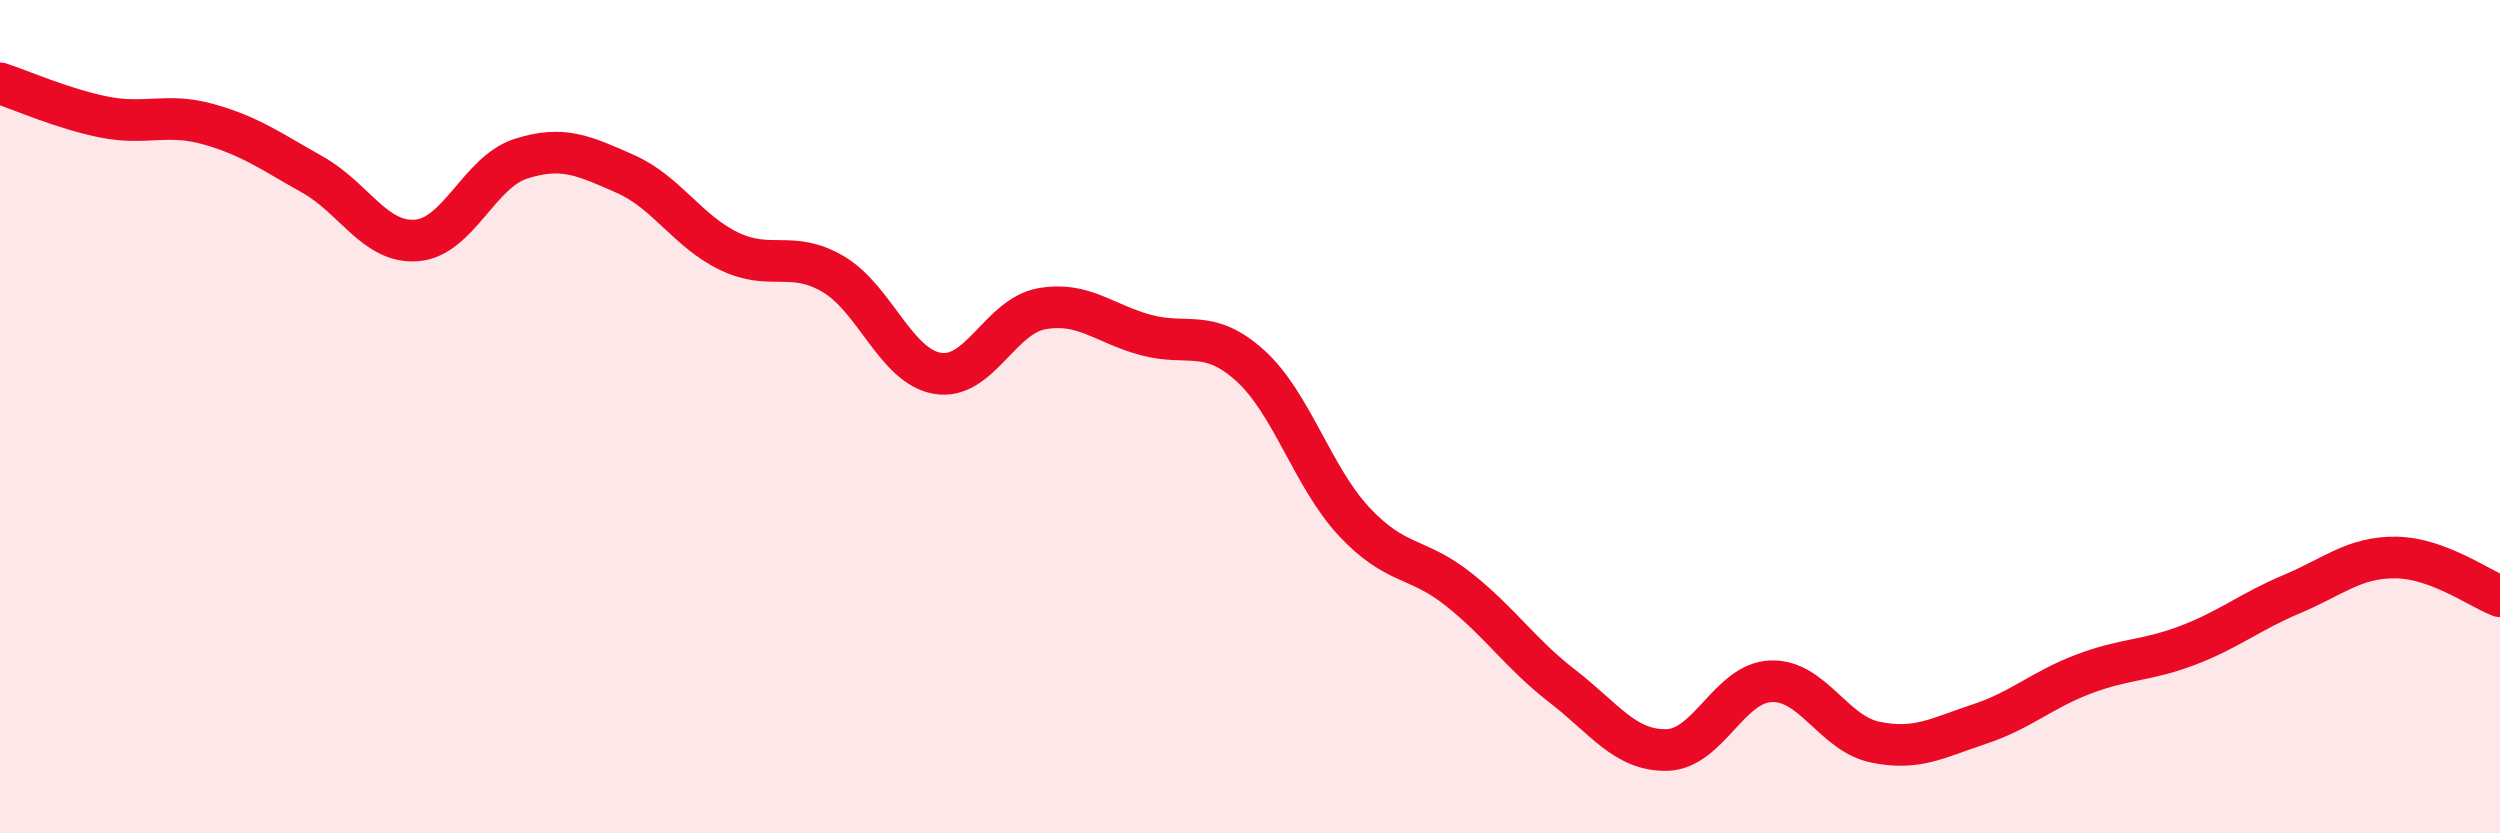
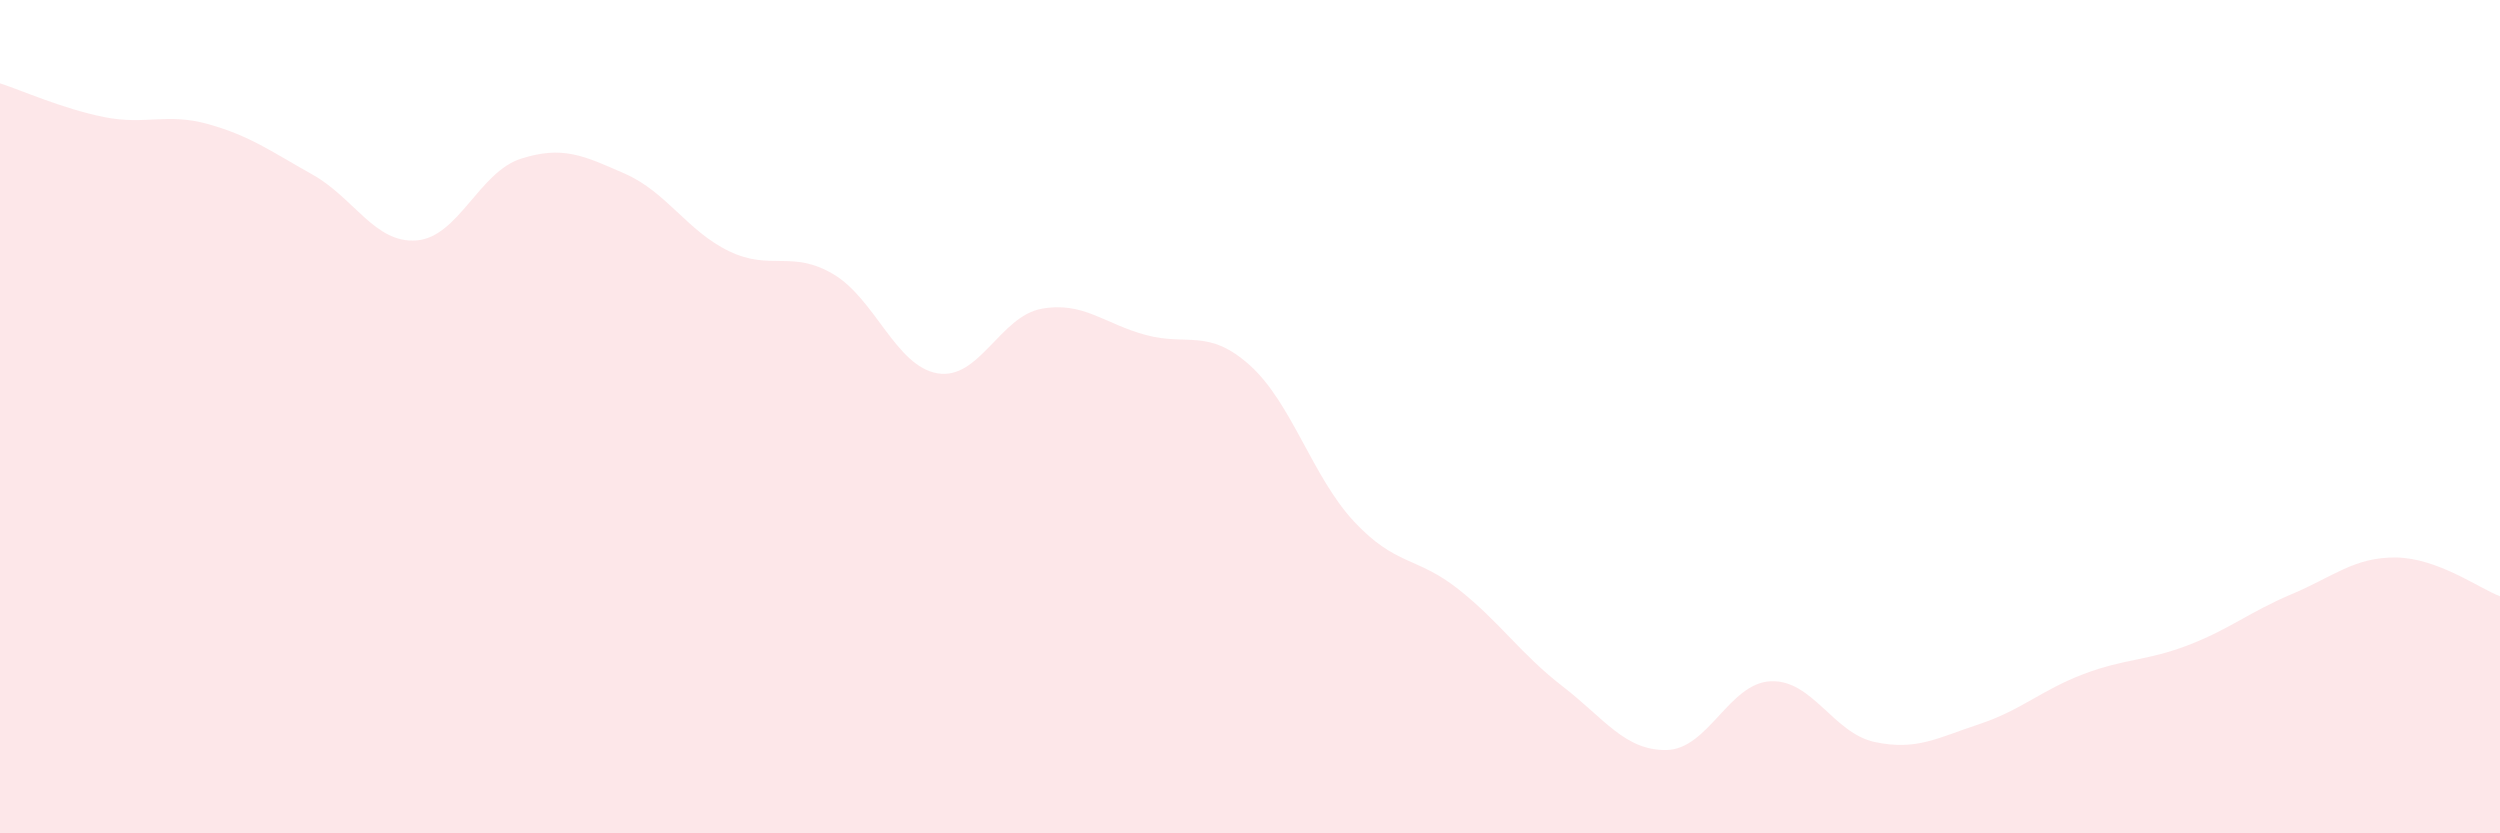
<svg xmlns="http://www.w3.org/2000/svg" width="60" height="20" viewBox="0 0 60 20">
  <path d="M 0,2 C 0.5,2.16 1.5,2.61 2.5,2.81 C 3.5,3.01 4,2.7 5,2.98 C 6,3.26 6.5,3.63 7.5,4.19 C 8.5,4.75 9,5.85 10,5.77 C 11,5.69 11.5,4.13 12.5,3.81 C 13.5,3.49 14,3.73 15,4.17 C 16,4.61 16.5,5.55 17.5,6.03 C 18.5,6.51 19,5.99 20,6.58 C 21,7.17 21.5,8.79 22.5,8.96 C 23.5,9.13 24,7.59 25,7.41 C 26,7.23 26.5,7.77 27.5,8.04 C 28.5,8.31 29,7.87 30,8.77 C 31,9.67 31.5,11.45 32.5,12.52 C 33.5,13.59 34,13.35 35,14.14 C 36,14.93 36.5,15.7 37.5,16.47 C 38.5,17.24 39,18.02 40,18 C 41,17.98 41.5,16.39 42.5,16.35 C 43.5,16.31 44,17.6 45,17.81 C 46,18.02 46.5,17.71 47.5,17.38 C 48.5,17.05 49,16.56 50,16.18 C 51,15.8 51.5,15.87 52.5,15.49 C 53.5,15.11 54,14.68 55,14.26 C 56,13.84 56.5,13.37 57.5,13.38 C 58.5,13.39 59.5,14.12 60,14.31L60 20L0 20Z" fill="#EB0A25" opacity="0.1" stroke-linecap="round" stroke-linejoin="round" />
-   <path d="M 0,2 C 0.5,2.16 1.5,2.61 2.5,2.81 C 3.5,3.01 4,2.7 5,2.98 C 6,3.26 6.5,3.63 7.5,4.19 C 8.5,4.75 9,5.85 10,5.77 C 11,5.69 11.5,4.13 12.5,3.81 C 13.5,3.49 14,3.73 15,4.17 C 16,4.61 16.5,5.55 17.5,6.03 C 18.5,6.51 19,5.99 20,6.58 C 21,7.17 21.5,8.79 22.5,8.96 C 23.5,9.13 24,7.59 25,7.41 C 26,7.23 26.5,7.77 27.5,8.04 C 28.5,8.31 29,7.87 30,8.77 C 31,9.67 31.5,11.45 32.5,12.52 C 33.5,13.59 34,13.35 35,14.14 C 36,14.93 36.5,15.7 37.5,16.47 C 38.5,17.24 39,18.02 40,18 C 41,17.98 41.5,16.39 42.5,16.35 C 43.5,16.31 44,17.6 45,17.81 C 46,18.02 46.5,17.71 47.5,17.38 C 48.5,17.05 49,16.56 50,16.18 C 51,15.8 51.5,15.87 52.5,15.49 C 53.5,15.11 54,14.68 55,14.26 C 56,13.84 56.5,13.37 57.5,13.38 C 58.5,13.39 59.5,14.12 60,14.31" stroke="#EB0A25" stroke-width="1" fill="none" stroke-linecap="round" stroke-linejoin="round" />
</svg>